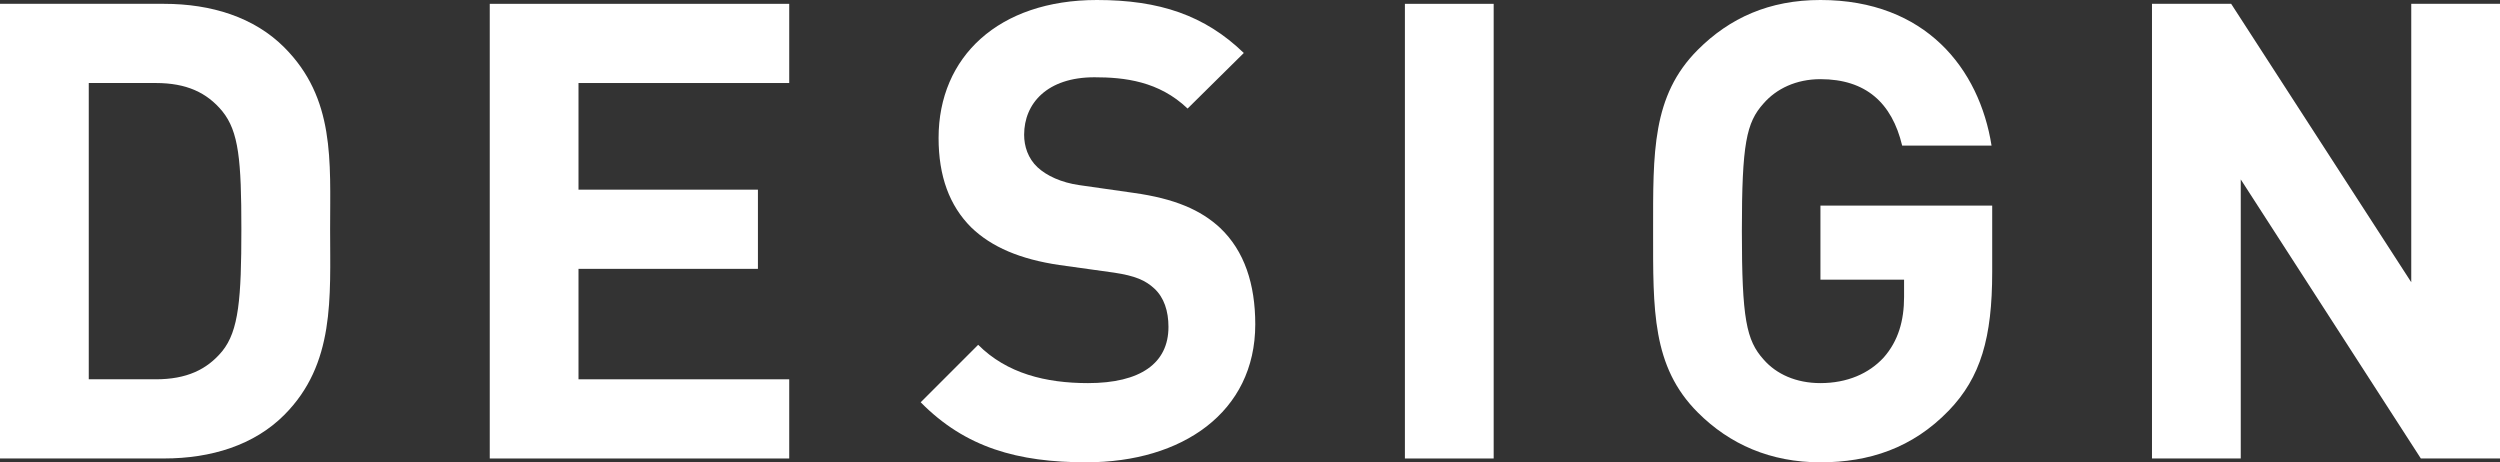
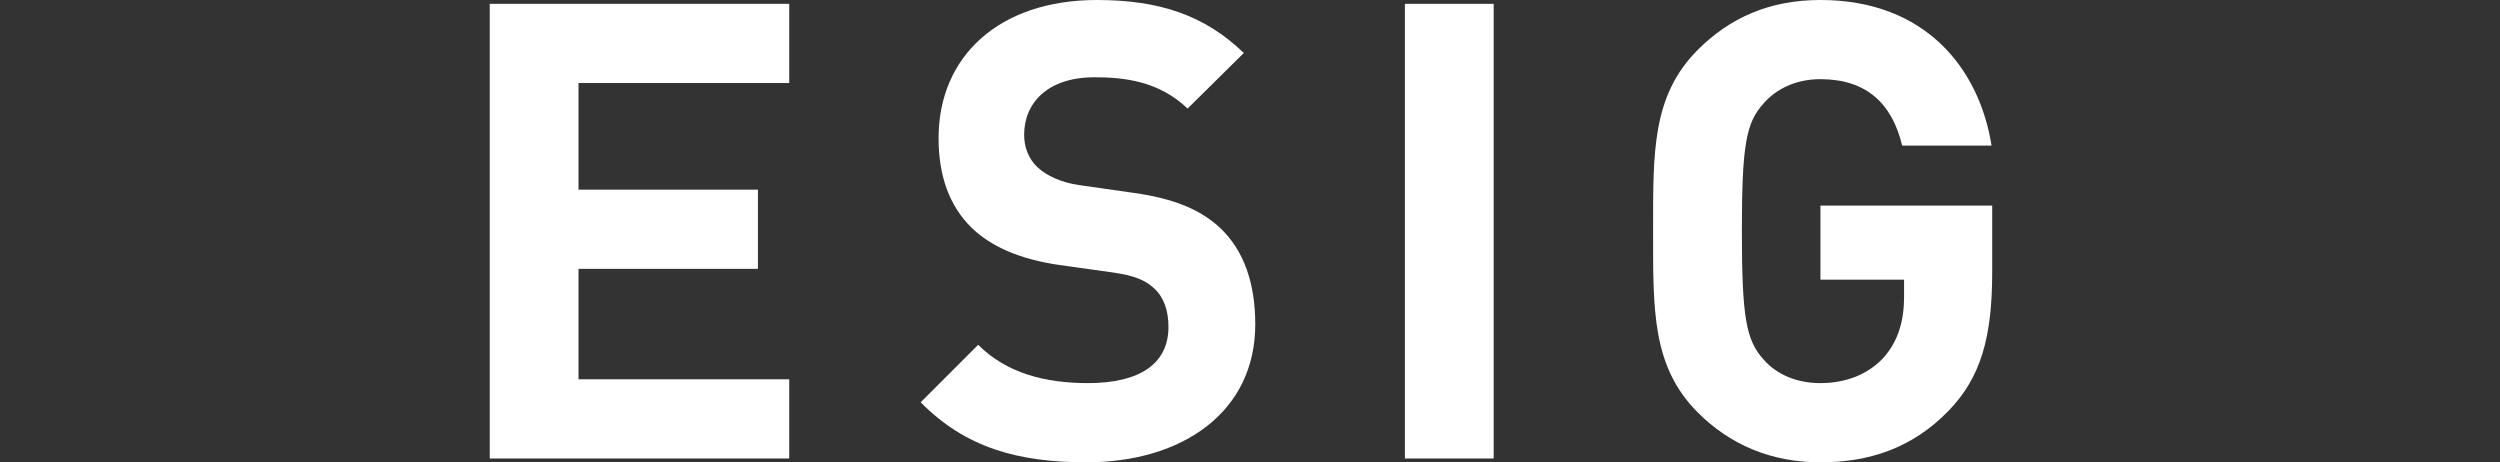
<svg xmlns="http://www.w3.org/2000/svg" id="b" width="129.219" height="23.896" viewBox="0 0 129.219 23.896">
  <rect x="0" y="0" width="129.219" height="23.896" fill="#333333" stroke="none" />
  <defs>
    <style>.d{fill:#fff;stroke-width:0px;}</style>
  </defs>
  <g id="c">
-     <path class="d" d="M14.687,21.453c-1.551,1.551-3.762,2.244-6.205,2.244H0V.198h8.482c2.442,0,4.654.693,6.205,2.245,2.641,2.64,2.376,5.875,2.376,9.406s.264,6.964-2.376,9.604ZM11.486,5.743c-.792-.957-1.848-1.452-3.433-1.452h-3.465v15.314h3.465c1.584,0,2.641-.495,3.433-1.452.858-1.056.99-2.739.99-6.304s-.132-5.05-.99-6.106Z" />
    <path class="d" d="M25.314,23.697V.198h15.479v4.093h-10.892v5.512h9.274v4.093h-9.274v5.709h10.892v4.093h-15.479Z" />
    <path class="d" d="M56.17,23.896c-3.564,0-6.271-.759-8.582-3.103l2.971-2.971c1.485,1.485,3.499,1.98,5.677,1.98,2.707,0,4.159-1.023,4.159-2.904,0-.825-.231-1.519-.726-1.98-.462-.429-.99-.66-2.08-.825l-2.838-.396c-2.013-.297-3.499-.924-4.555-1.947-1.122-1.122-1.683-2.64-1.683-4.621,0-4.191,3.103-7.129,8.185-7.129,3.234,0,5.578.792,7.591,2.739l-2.905,2.872c-1.485-1.419-3.267-1.617-4.818-1.617-2.442,0-3.631,1.353-3.631,2.97,0,.594.198,1.221.693,1.683.462.429,1.221.792,2.178.924l2.772.396c2.146.297,3.499.891,4.489,1.815,1.254,1.188,1.815,2.904,1.815,4.983,0,4.555-3.795,7.129-8.713,7.129Z" />
    <path class="d" d="M72.616,23.697V.198h4.588v23.5h-4.588Z" />
    <path class="d" d="M100.727,21.222c-1.881,1.947-4.126,2.674-6.634,2.674-2.574,0-4.687-.924-6.337-2.575-2.377-2.376-2.311-5.313-2.311-9.373s-.066-6.997,2.311-9.374c1.65-1.65,3.696-2.574,6.337-2.574,5.445,0,8.218,3.564,8.845,7.525h-4.62c-.528-2.211-1.882-3.433-4.225-3.433-1.254,0-2.277.495-2.938,1.254-.892.99-1.122,2.079-1.122,6.601s.23,5.644,1.122,6.634c.66.759,1.684,1.221,2.938,1.221,1.386,0,2.508-.495,3.268-1.32.759-.858,1.056-1.914,1.056-3.135v-.891h-4.323v-3.829h8.878v3.433c0,3.399-.594,5.446-2.244,7.162Z" />
-     <path class="d" d="M125.127,23.697l-9.308-14.423v14.423h-4.588V.198h4.093l9.308,14.39V.198h4.587v23.5h-4.092Z" />
  </g>
</svg>